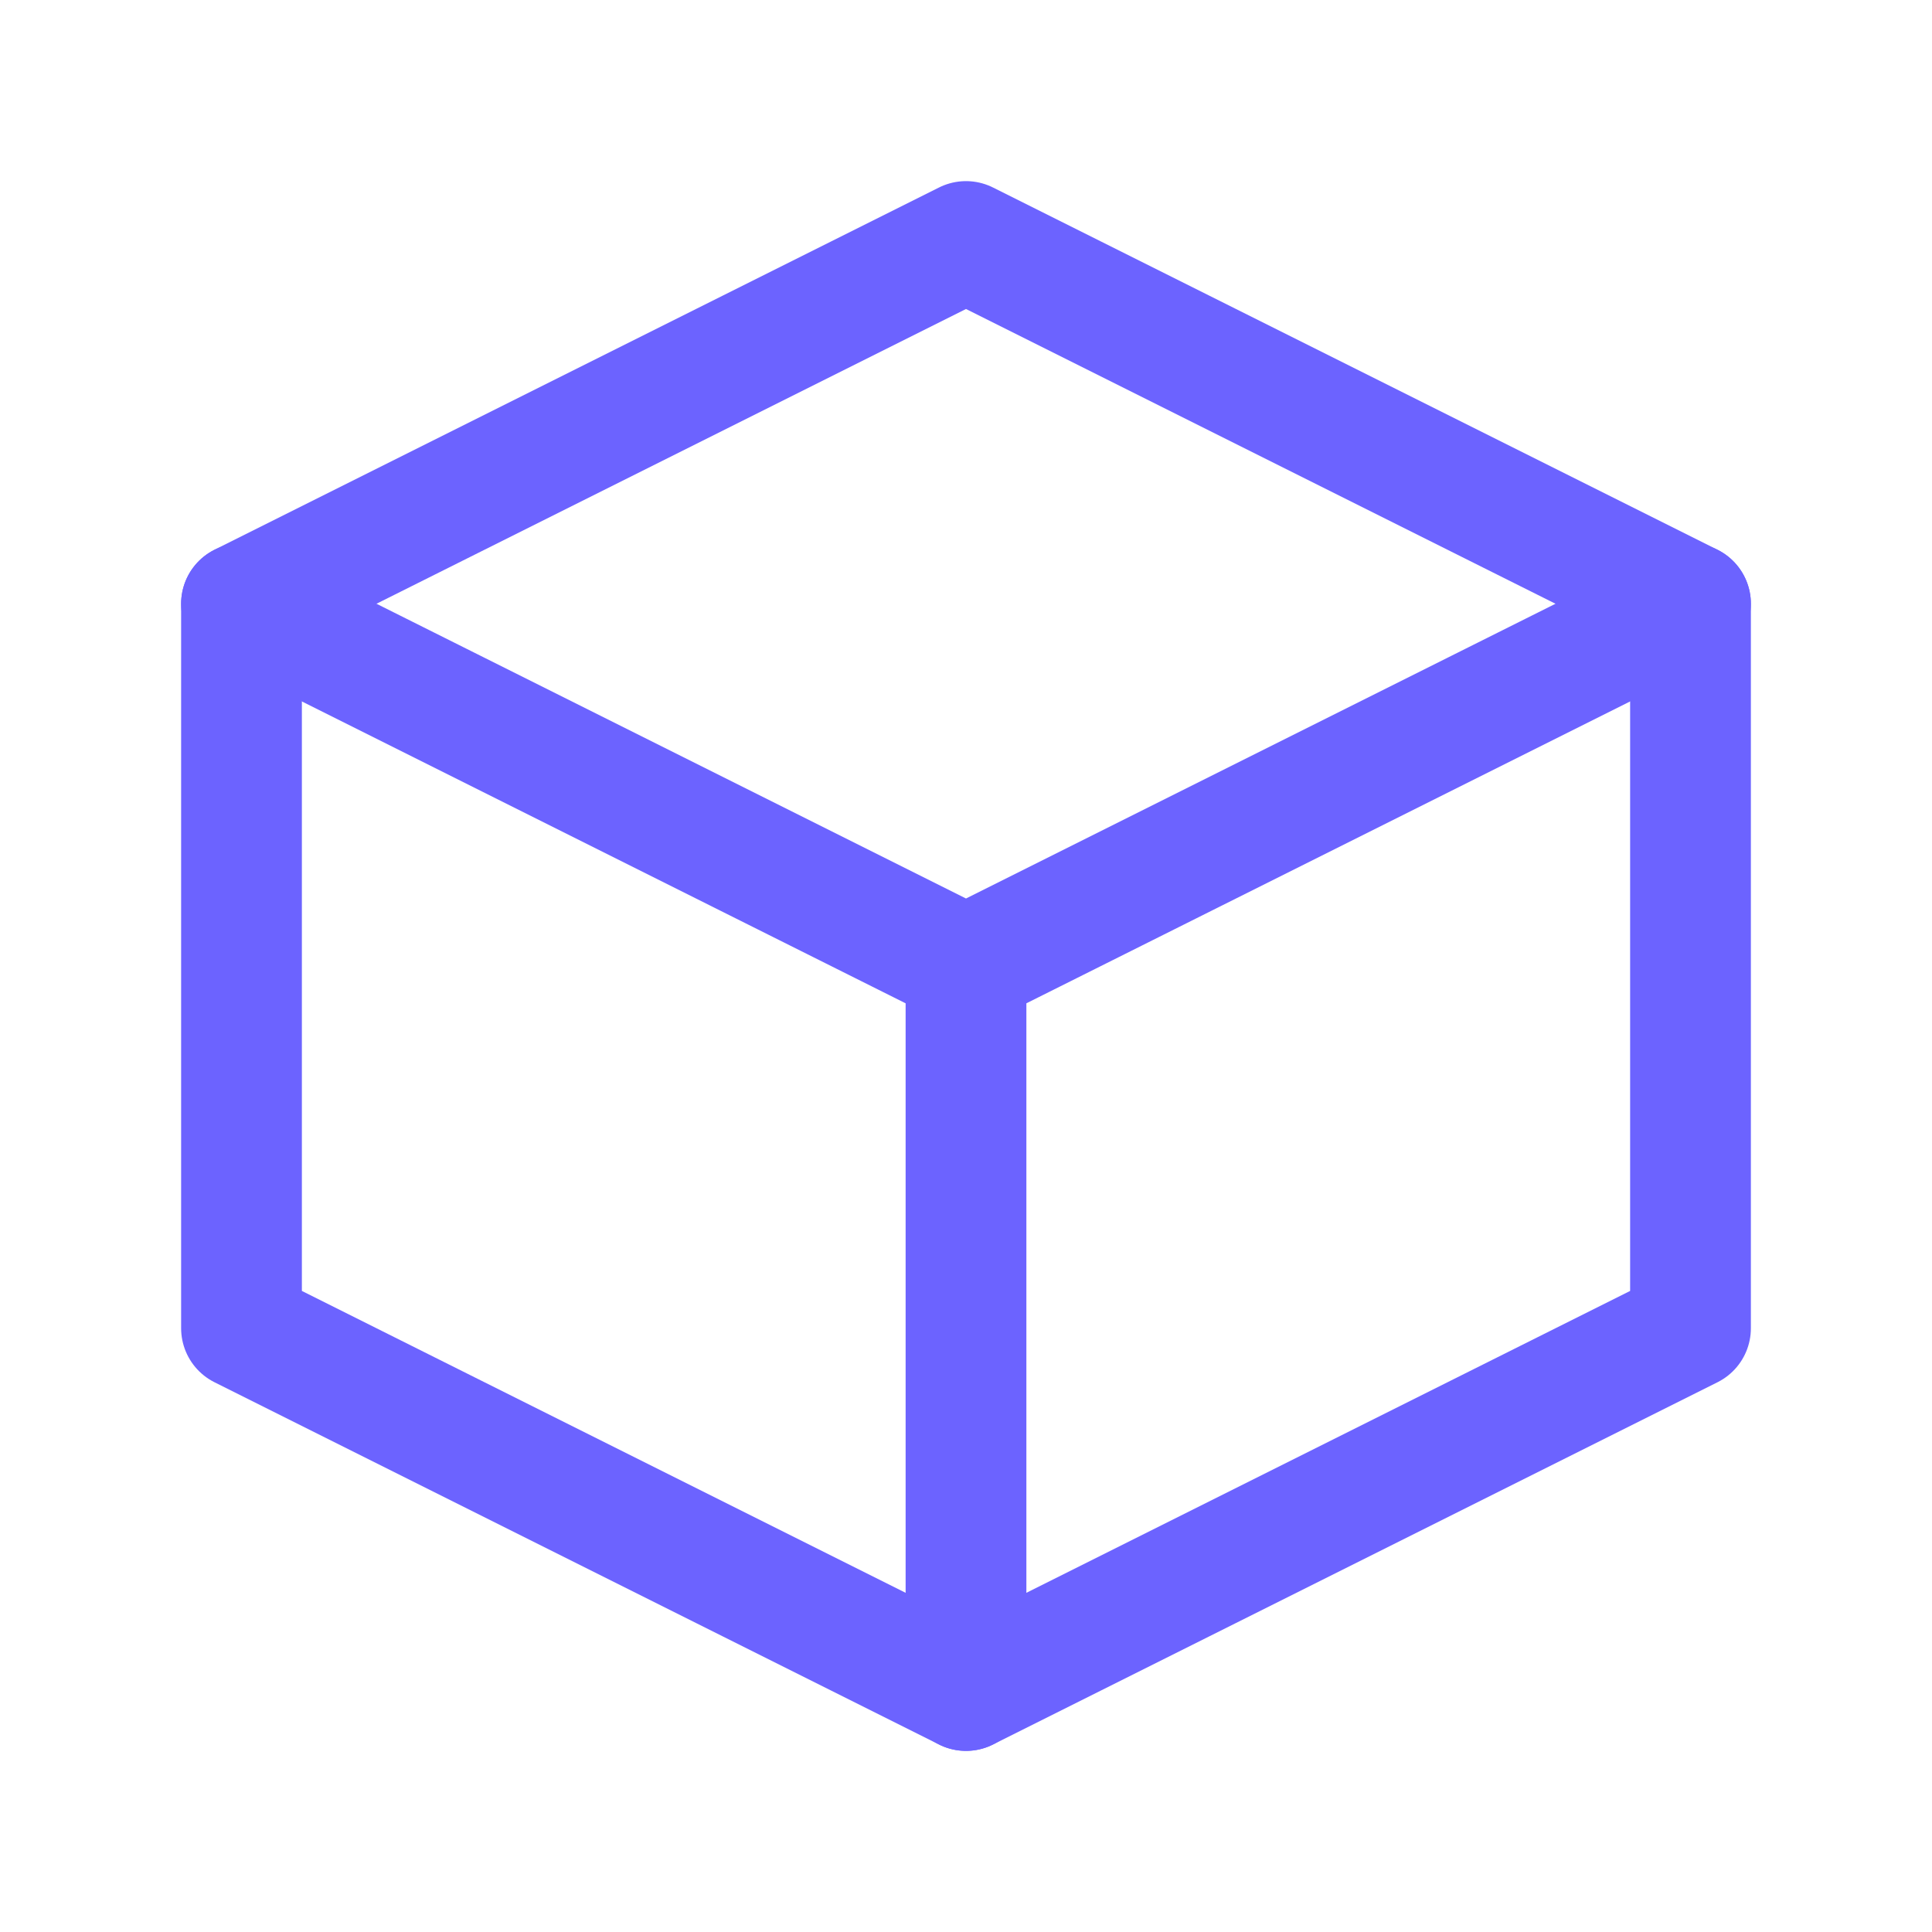
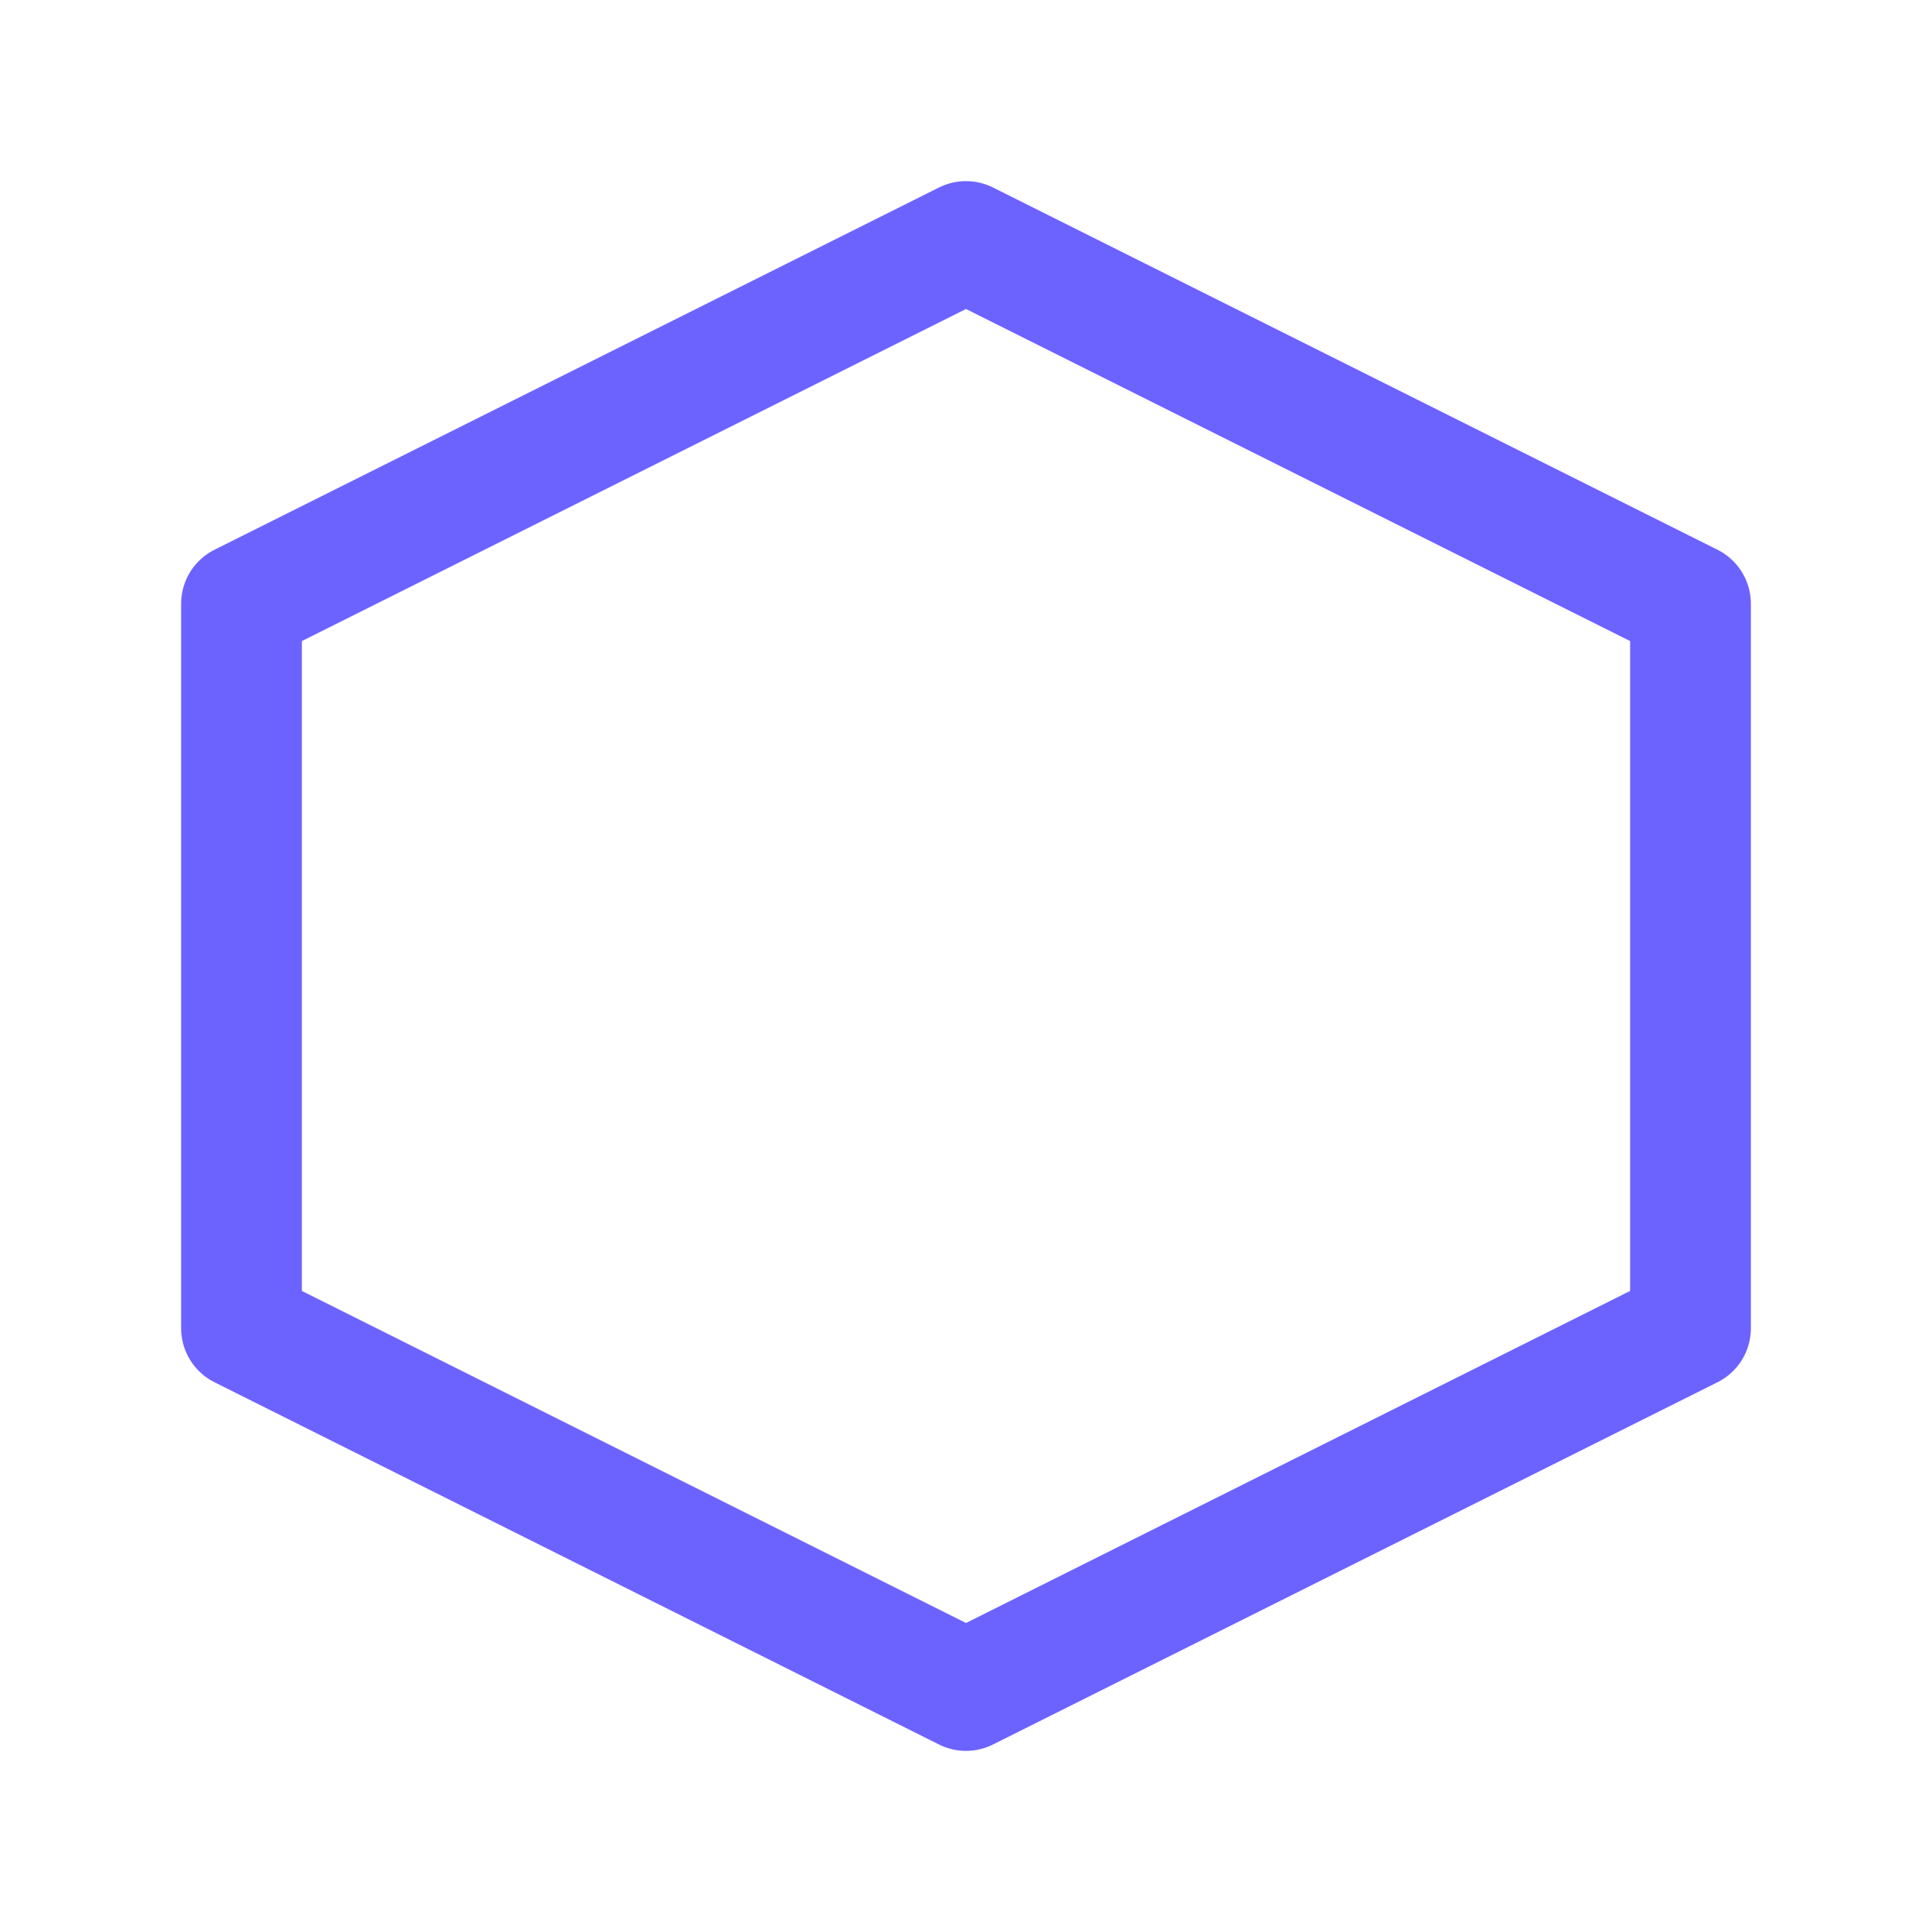
<svg xmlns="http://www.w3.org/2000/svg" width="64" height="64" viewBox="0 0 64 64" fill="none">
  <path d="M32 8L8 20V44L32 56L56 44V20L32 8Z" stroke="#6c63ff" stroke-width="4" stroke-linecap="round" stroke-linejoin="round" />
-   <path d="M32 32L8 20M32 32L56 20M32 32V56" stroke="#6c63ff" stroke-width="4" stroke-linecap="round" stroke-linejoin="round" />
</svg>